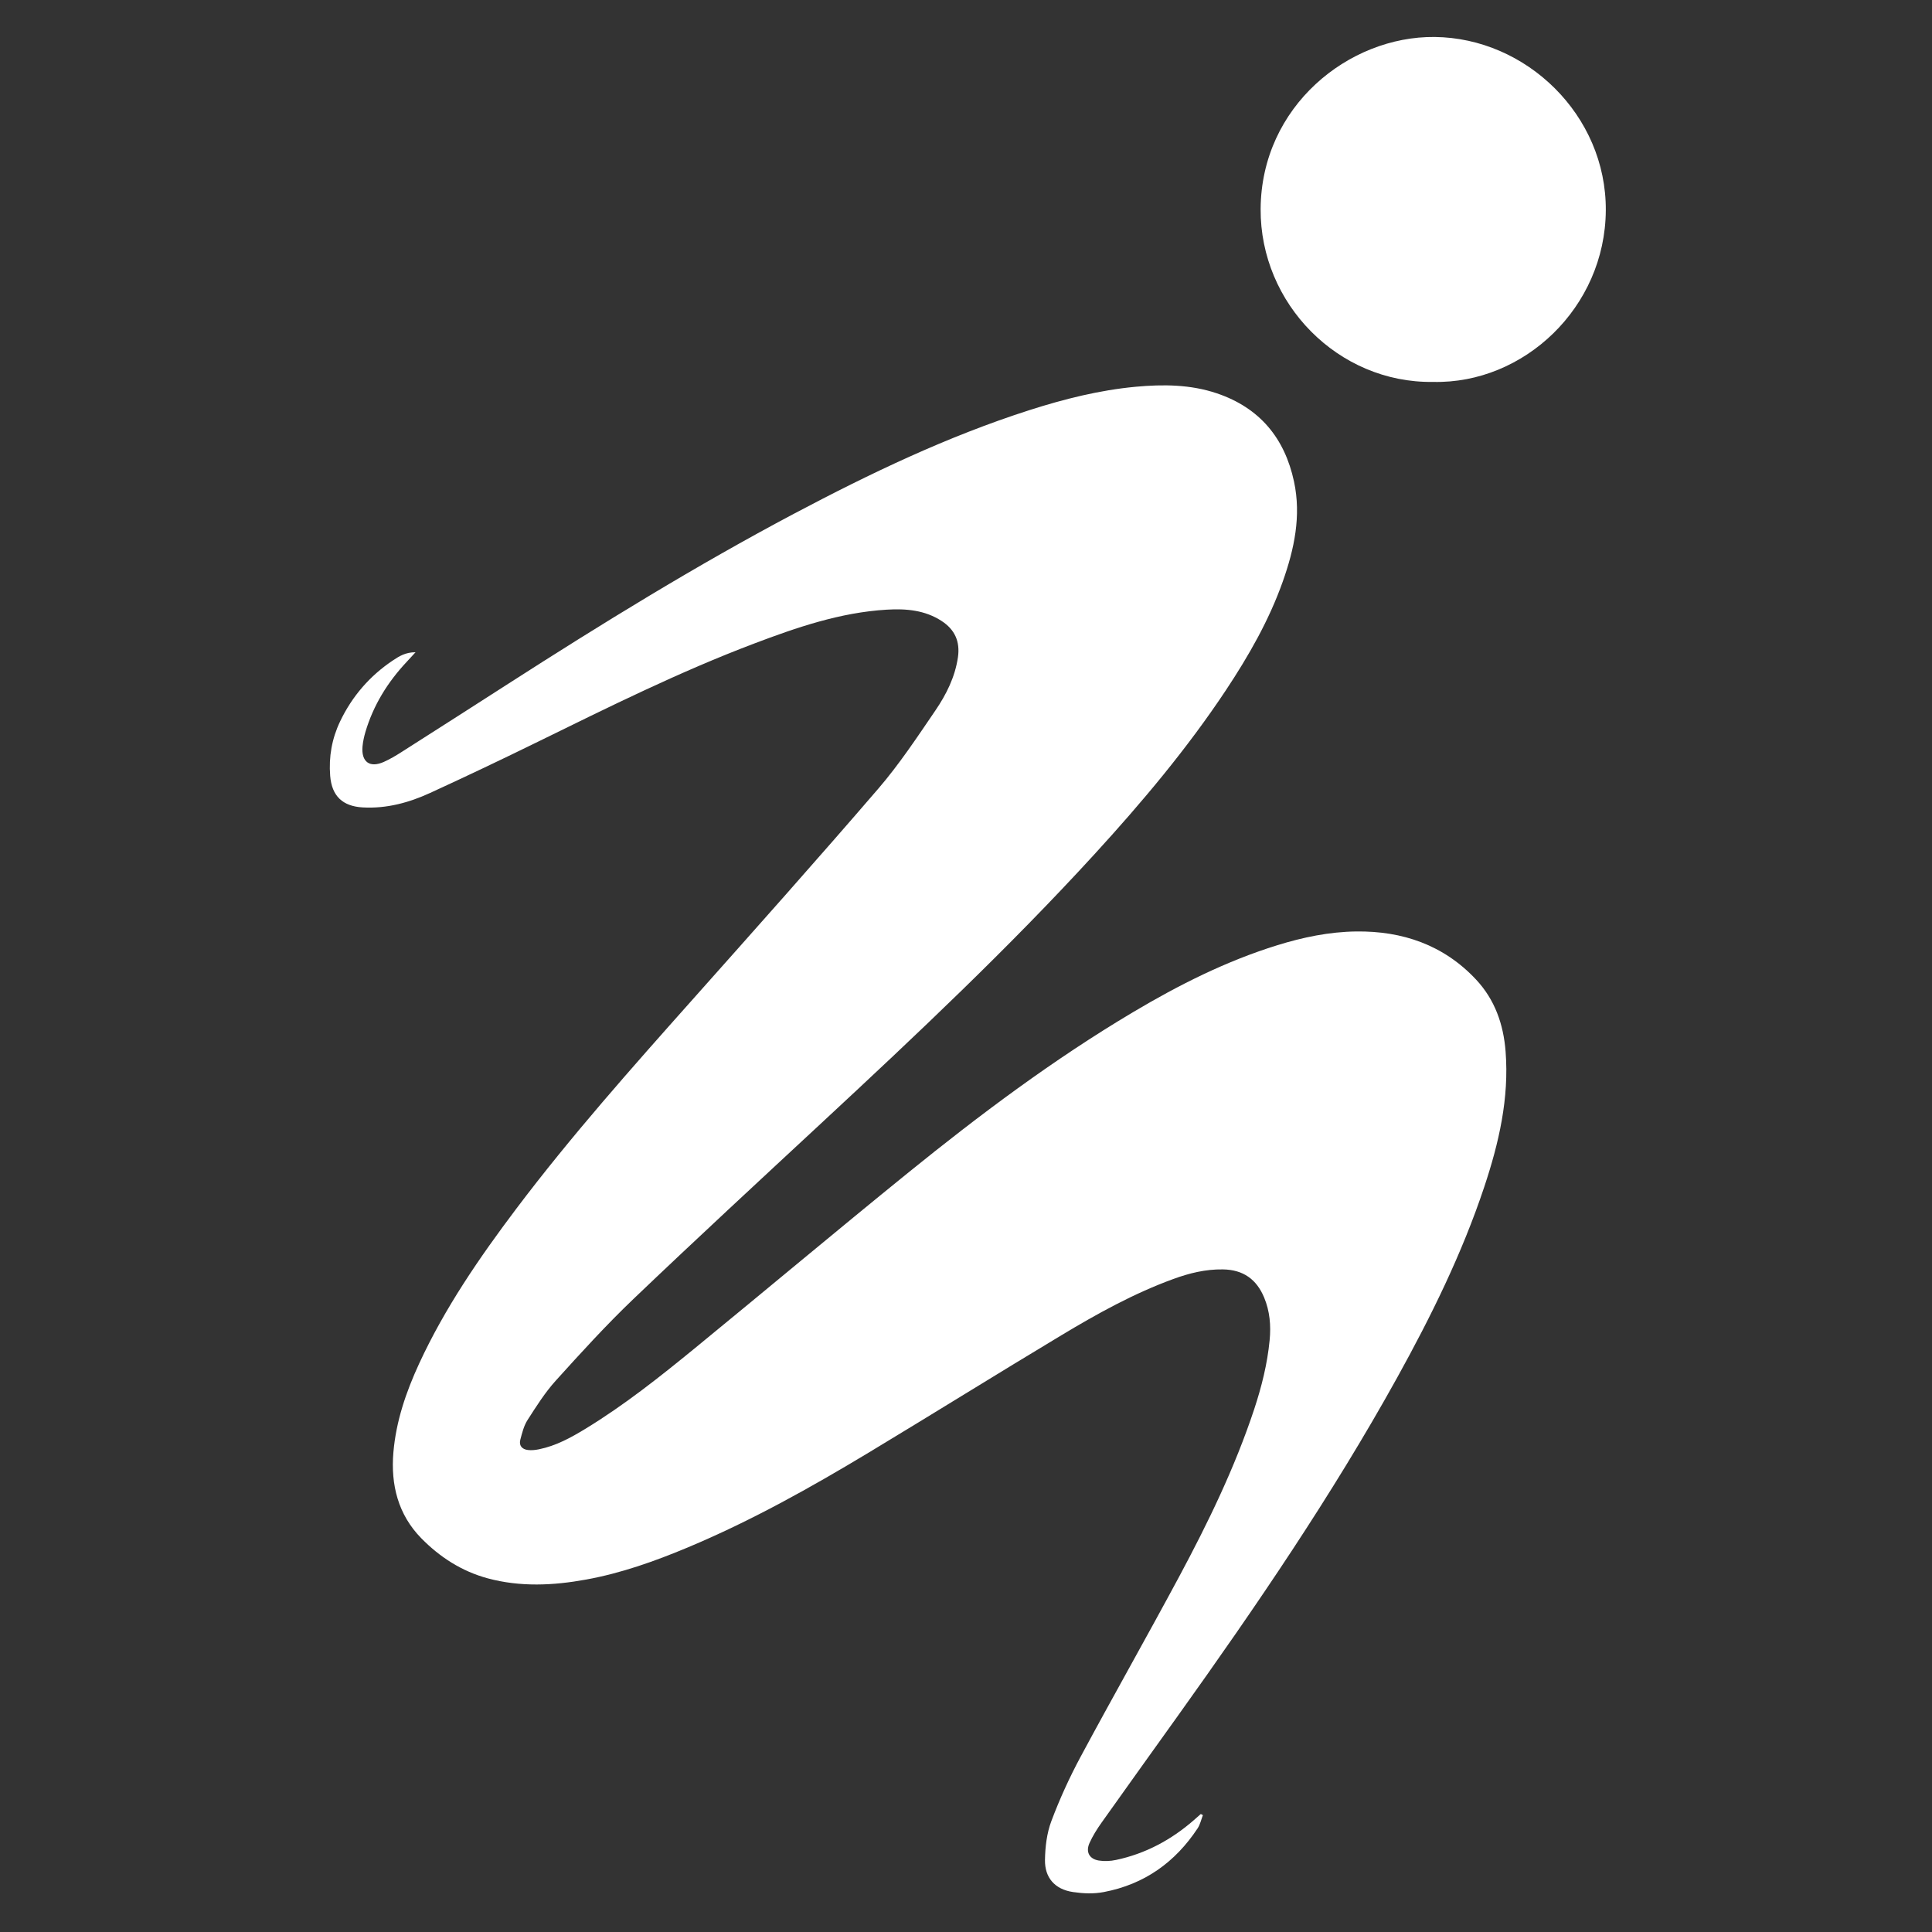
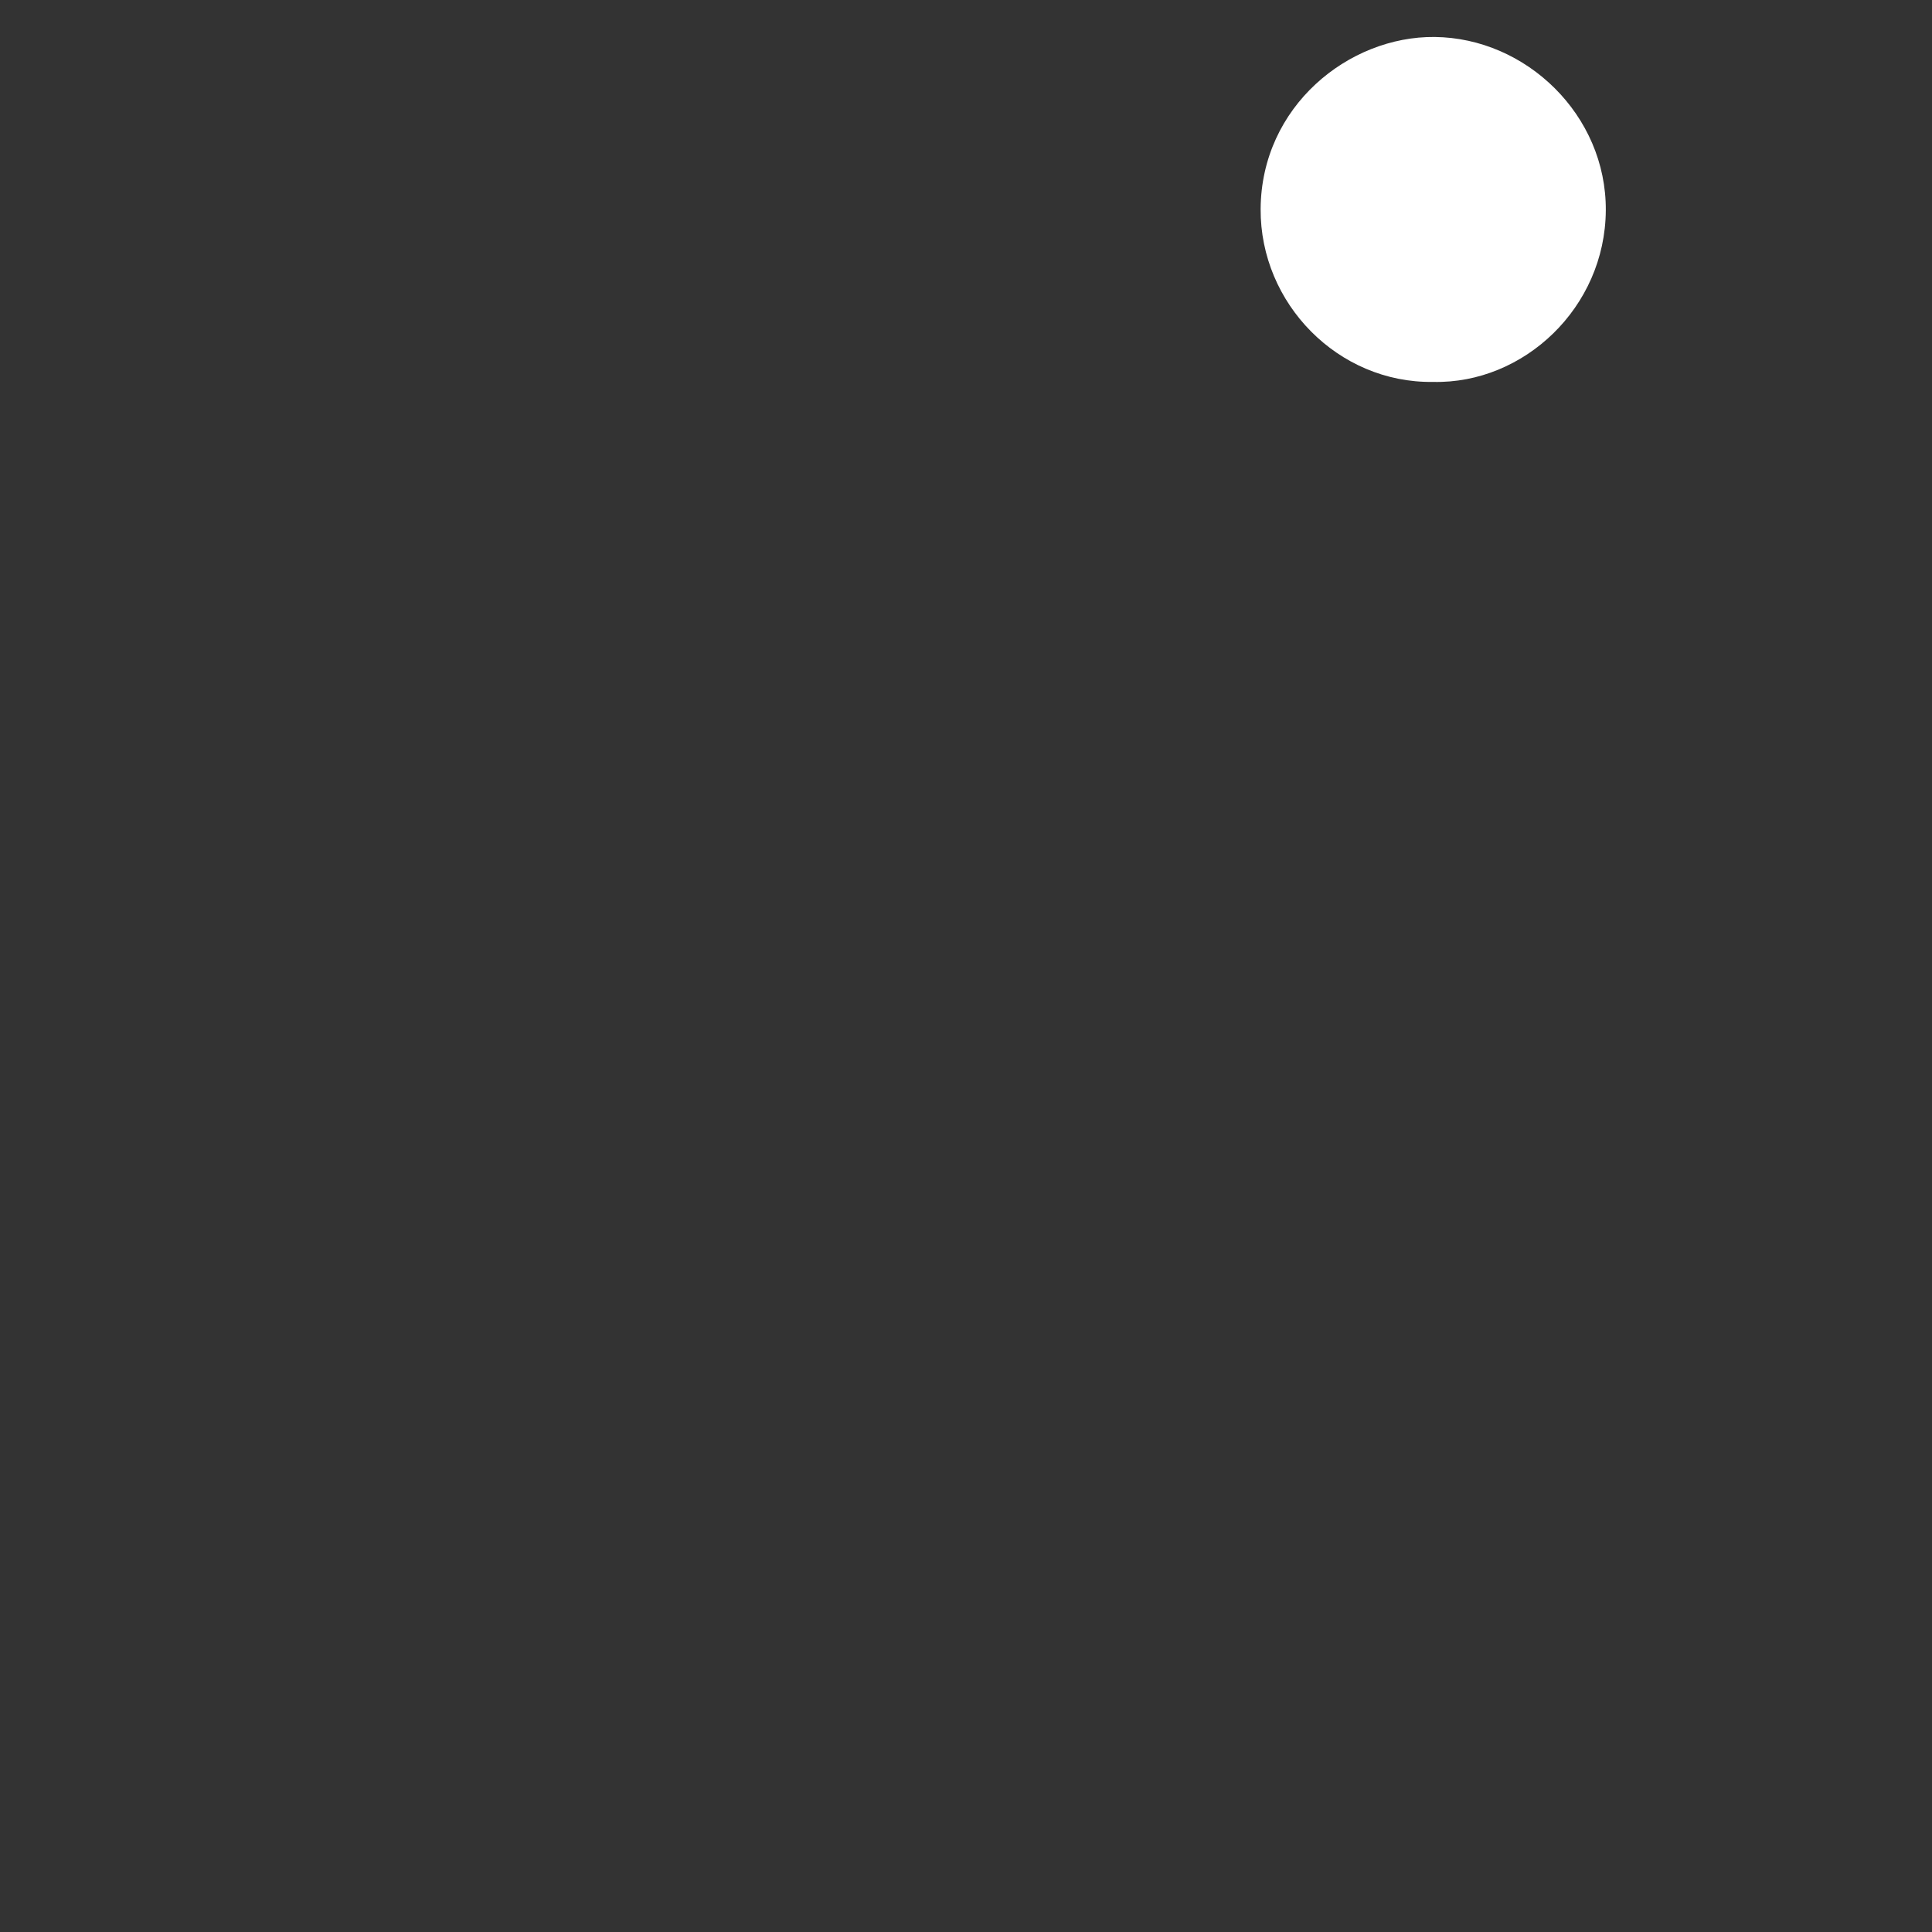
<svg xmlns="http://www.w3.org/2000/svg" version="1.1" id="Capa_1" x="0px" y="0px" viewBox="0 0 500 500" style="enable-background:new 0 0 500 500;" xml:space="preserve">
  <rect x="0" y="0" width="500" height="500" fill="#333333" stroke="none" />
  <style type="text/css">
	.st0{fill:#FFFFFF;}
</style>
  <g>
-     <path class="st0" d="M311.31,469.75c-0.44,1.14-0.7,2.41-1.36,3.41c-5.82,8.81-13.78,14.5-24.28,16.5c-2.69,0.51-5.27,0.39-7.96,0   c-4.76-0.7-7.34-3.75-7.27-8.3c0.05-3.38,0.47-6.93,1.65-10.06c2.14-5.7,4.69-11.29,7.57-16.65c8.37-15.59,17.11-30.98,25.48-46.57   c7.5-13.99,14.44-28.26,19.45-43.39c1.92-5.82,3.4-11.72,3.99-17.84c0.37-3.8,0.05-7.52-1.42-11.05c-1.96-4.71-5.4-7.2-10.67-7.28   c-4.49-0.07-8.7,0.97-12.85,2.49c-10.23,3.73-19.7,8.99-28.98,14.57c-16.64,10-33.12,20.27-49.74,30.29   c-15.16,9.14-30.6,17.77-46.96,24.62c-8.51,3.56-17.19,6.65-26.29,8.3c-8.49,1.55-17.03,1.96-25.49-0.33   c-6.7-1.82-12.37-5.49-17.15-10.36c-6.01-6.13-7.93-13.84-7.22-22.22c0.69-8.11,3.3-15.7,6.69-23.04   c6.66-14.4,15.59-27.38,25.09-39.99c14.23-18.86,29.92-36.5,45.62-54.14c16.12-18.11,32.26-36.21,48.08-54.59   c5.44-6.32,10.08-13.34,14.79-20.25c2.83-4.15,5.1-8.68,5.84-13.81c0.58-4.06-0.84-7.15-4.23-9.35c-4.34-2.83-9.22-3.23-14.21-2.93   c-12.03,0.72-23.27,4.59-34.39,8.8c-19.17,7.26-37.51,16.38-55.89,25.39c-9.24,4.53-18.53,8.95-27.88,13.24   c-5.49,2.52-11.26,4.09-17.42,3.75c-5.25-0.29-8.03-2.96-8.45-8.17c-0.39-4.93,0.44-9.62,2.56-14.07   c3.12-6.54,7.71-11.84,13.74-15.85c1.55-1.03,3.18-2.07,5.79-2.07c-1.02,1.11-1.64,1.8-2.28,2.48c-4.92,5.24-8.62,11.2-10.68,18.12   c-0.36,1.23-0.64,2.5-0.76,3.77c-0.36,4.02,1.88,5.65,5.54,4c1.56-0.7,3.05-1.58,4.49-2.5c9.23-5.88,18.44-11.77,27.65-17.69   c24.19-15.54,48.66-30.62,74.08-44.08c19.63-10.39,39.62-19.96,60.84-26.76c9-2.88,18.14-5.18,27.53-6.05   c7.04-0.65,14.14-0.61,21,1.71c11.07,3.75,17.53,11.59,19.94,22.82c1.91,8.89,0.07,17.47-2.9,25.86   c-3.57,10.08-8.85,19.28-14.73,28.15c-10.06,15.15-21.73,29.02-33.98,42.41c-22.19,24.25-46.09,46.76-70.16,69.11   c-16.43,15.26-32.91,30.48-49.13,45.97c-7.05,6.73-13.64,13.97-20.18,21.21c-2.78,3.08-5.04,6.67-7.29,10.18   c-0.95,1.48-1.4,3.34-1.86,5.08c-0.41,1.54,0.47,2.5,1.98,2.67c0.94,0.11,1.93,0,2.86-0.19c4.38-0.89,8.23-3,11.99-5.29   c10.11-6.16,19.35-13.51,28.48-20.98c18.35-15.02,36.51-30.27,54.93-45.2c18.6-15.07,37.74-29.42,58.36-41.67   c11.82-7.03,24.04-13.19,37.24-17.29c6.69-2.08,13.54-3.5,20.5-3.58c11.94-0.15,22.6,3.48,30.98,12.42   c4.91,5.24,7.13,11.64,7.67,18.67c0.94,12.1-1.74,23.66-5.52,35.01c-5.75,17.26-13.76,33.5-22.55,49.38   c-16.87,30.46-36.47,59.14-56.69,87.43c-6.61,9.25-13.25,18.48-19.83,27.76c-1.17,1.65-2.27,3.41-3.1,5.25   c-1.03,2.28-0.05,4.12,2.4,4.52c1.44,0.23,3.02,0.16,4.46-0.15c7.61-1.61,14.26-5.18,20.11-10.27c0.62-0.54,1.23-1.08,1.84-1.62   C310.96,469.55,311.13,469.65,311.31,469.75z" />
    <path class="st0" d="M370.89,98.84c-24.57,0.37-44.79-20.27-44.64-44.77c0.17-26.56,22.78-44.72,45.02-44.5   c23.73,0.24,44.47,20.23,44.31,44.88C415.42,79.63,394.34,99.39,370.89,98.84z" />
  </g>
</svg>